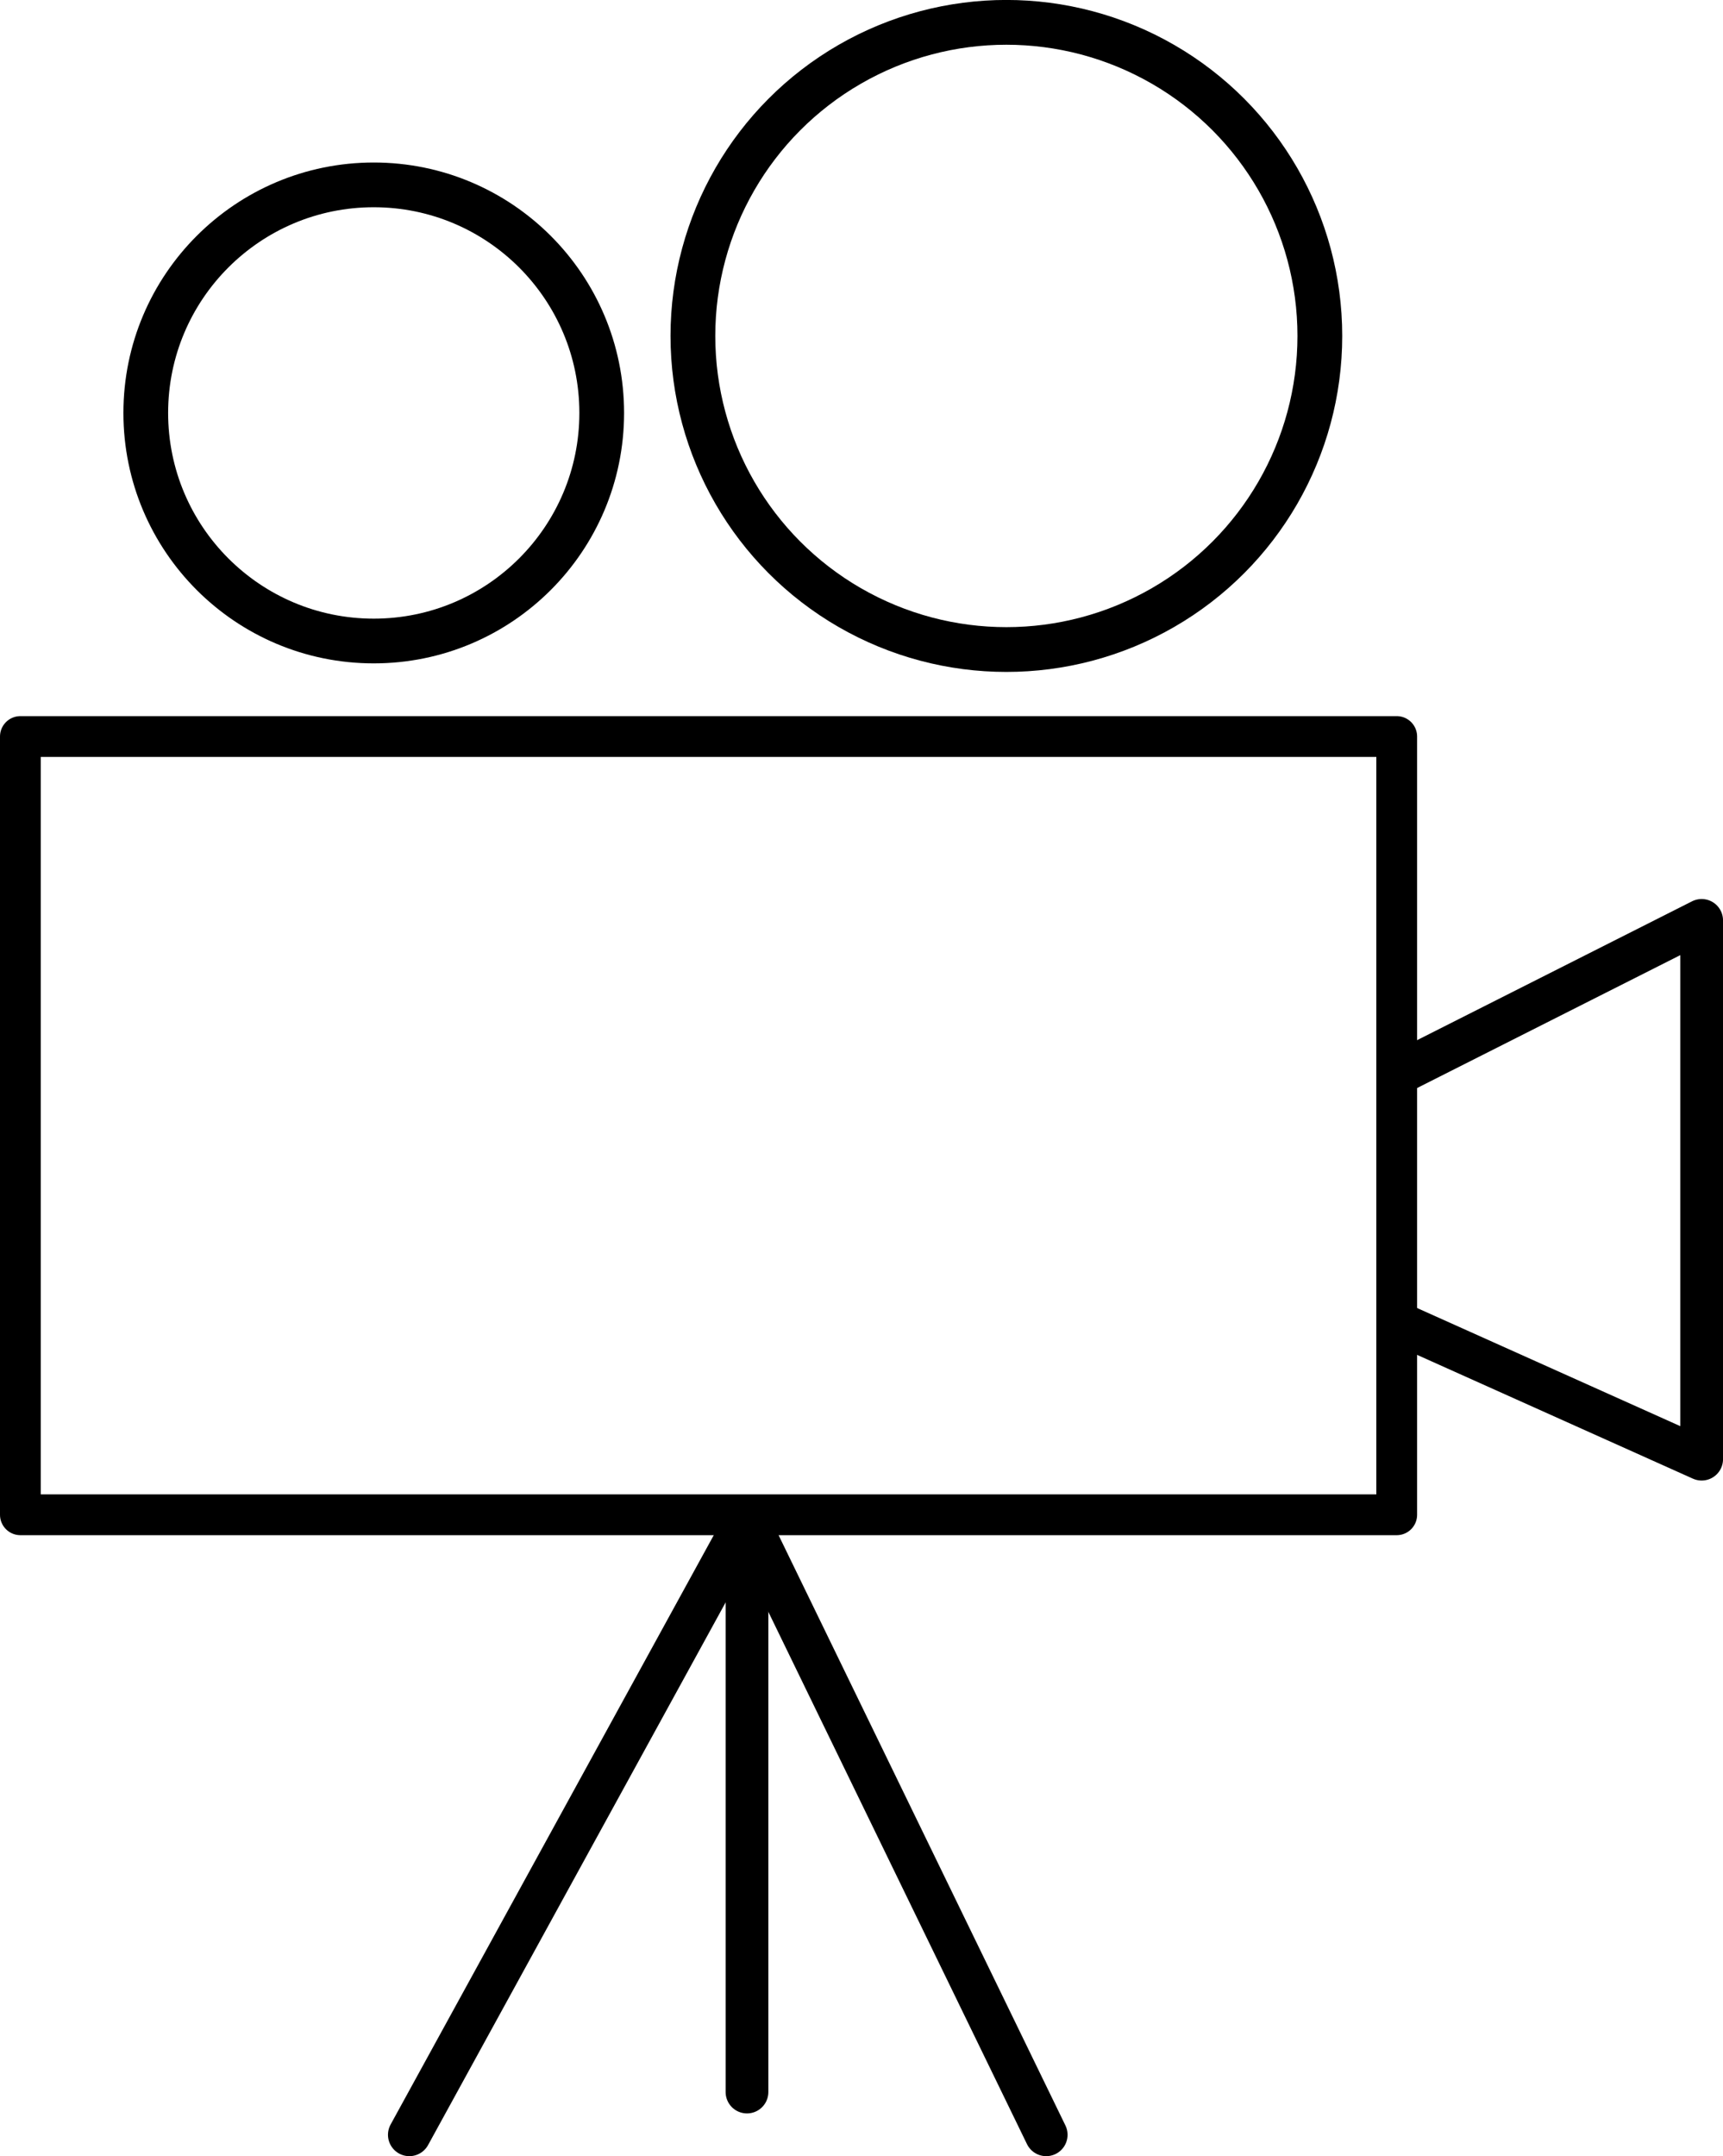
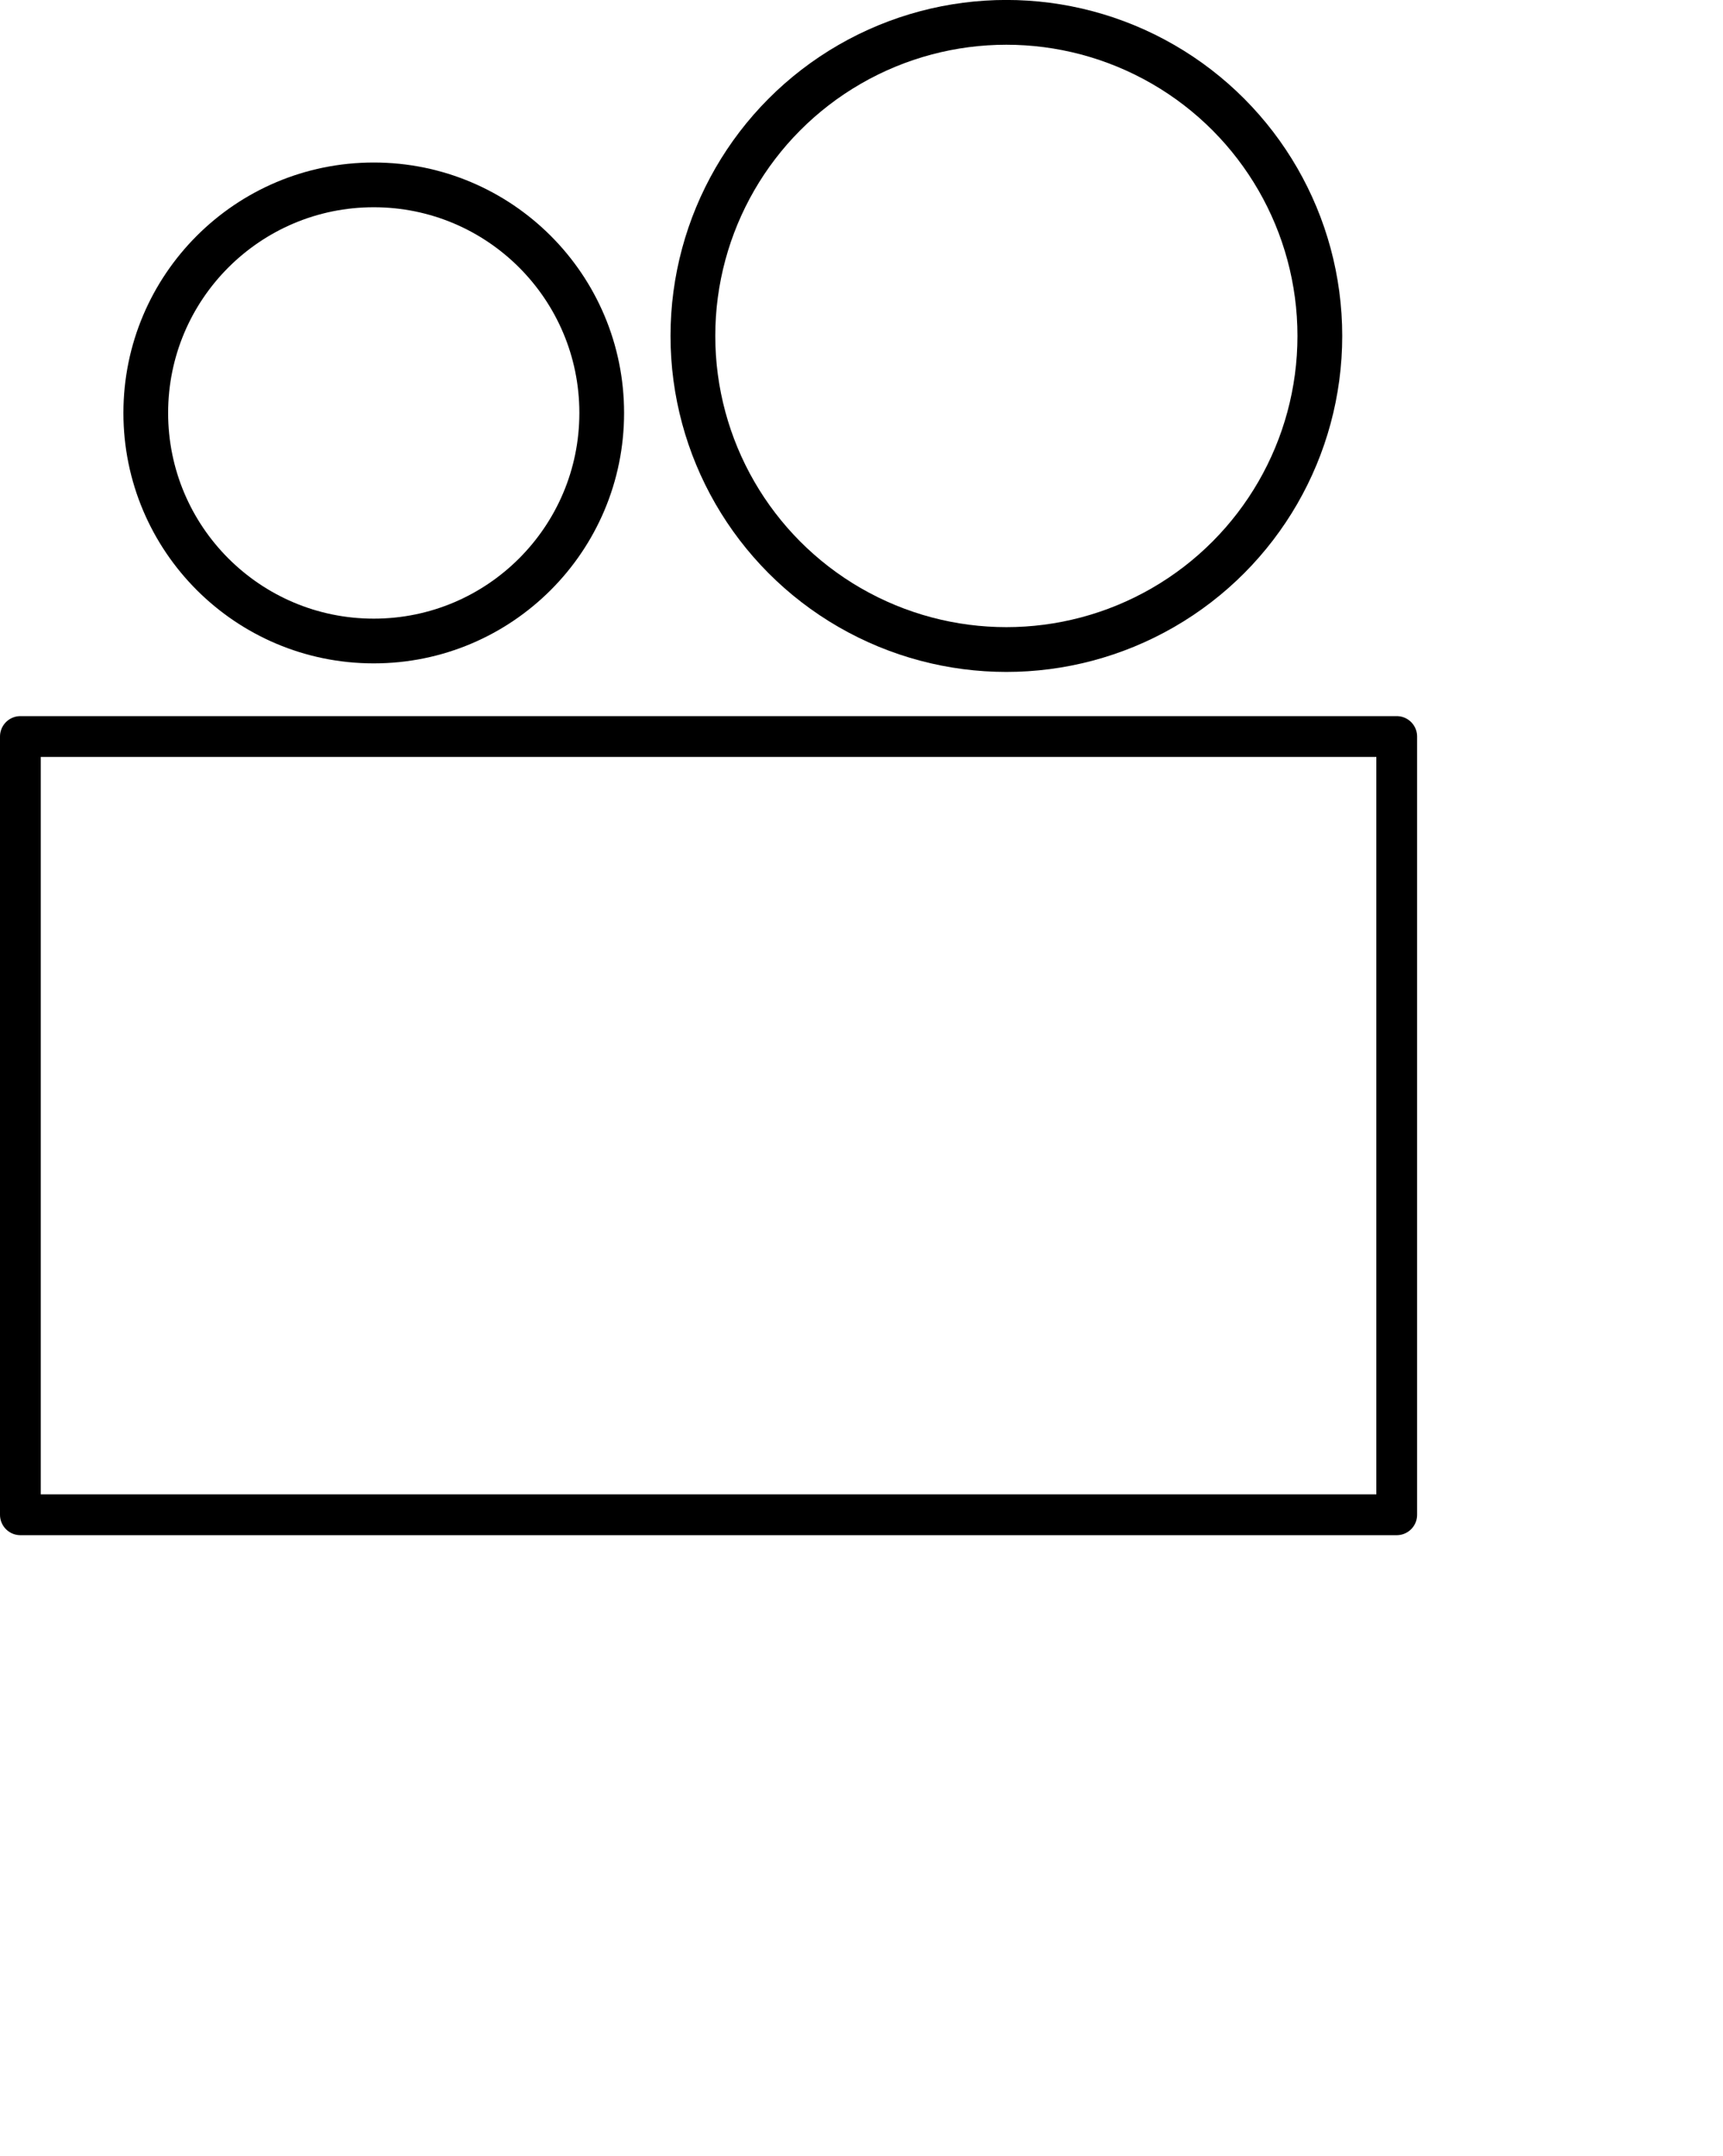
<svg xmlns="http://www.w3.org/2000/svg" version="1.1" id="Calque_1" x="0px" y="0px" width="34.562px" height="43.234px" viewBox="0 0 34.562 43.234" enable-background="new 0 0 34.562 43.234" xml:space="preserve">
  <g>
    <circle fill="none" stroke="#000000" stroke-width="0.897" cx="7.497" cy="8.28" r="4.573" />
    <circle fill="none" stroke="#000000" stroke-width="0.898" cx="20.187" cy="6.736" r="6.288" />
    <rect x="0.409" y="14.768" fill="none" stroke="#000000" stroke-width="0.818" stroke-linecap="round" stroke-linejoin="round" width="27.608" height="15.605" />
-     <line fill="none" stroke="#000000" stroke-width="0.857" stroke-linecap="round" x1="14.984" y1="30.458" x2="20.986" y2="42.805" />
-     <line fill="none" stroke="#000000" stroke-width="0.857" stroke-linecap="round" x1="14.984" y1="30.458" x2="14.984" y2="41.948" />
-     <line fill="none" stroke="#000000" stroke-width="0.857" stroke-linecap="round" x1="14.984" y1="30.458" x2="8.211" y2="42.805" />
-     <polyline fill="none" stroke="#000000" stroke-width="0.857" stroke-linejoin="round" points="28.018,21.542 34.134,18.455    34.134,29.258 28.018,26.514  " />
  </g>
</svg>